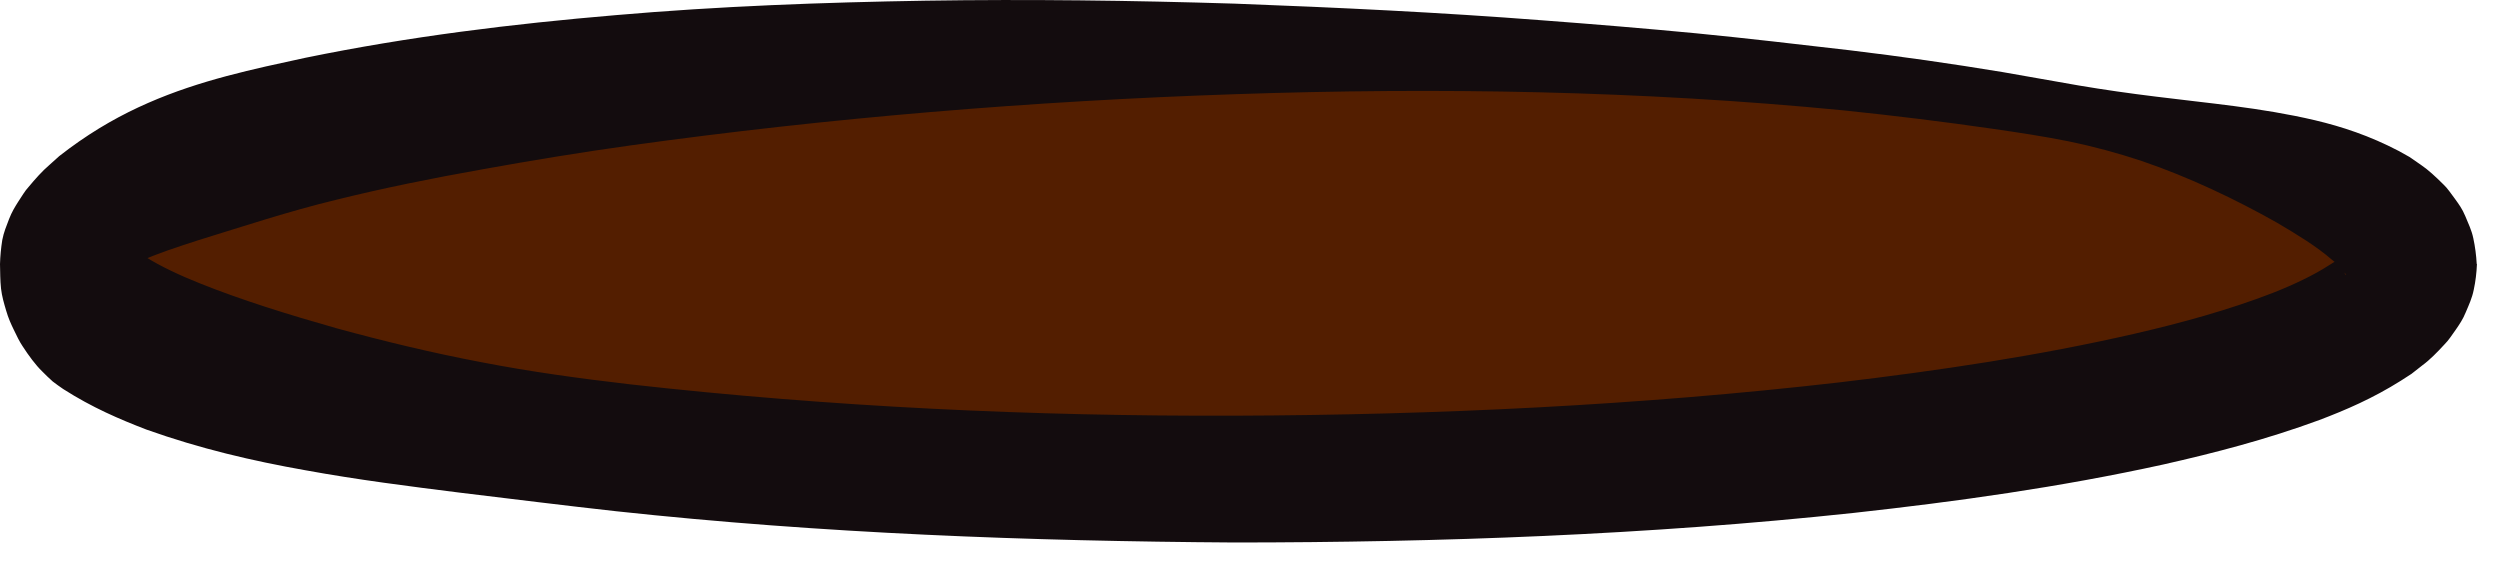
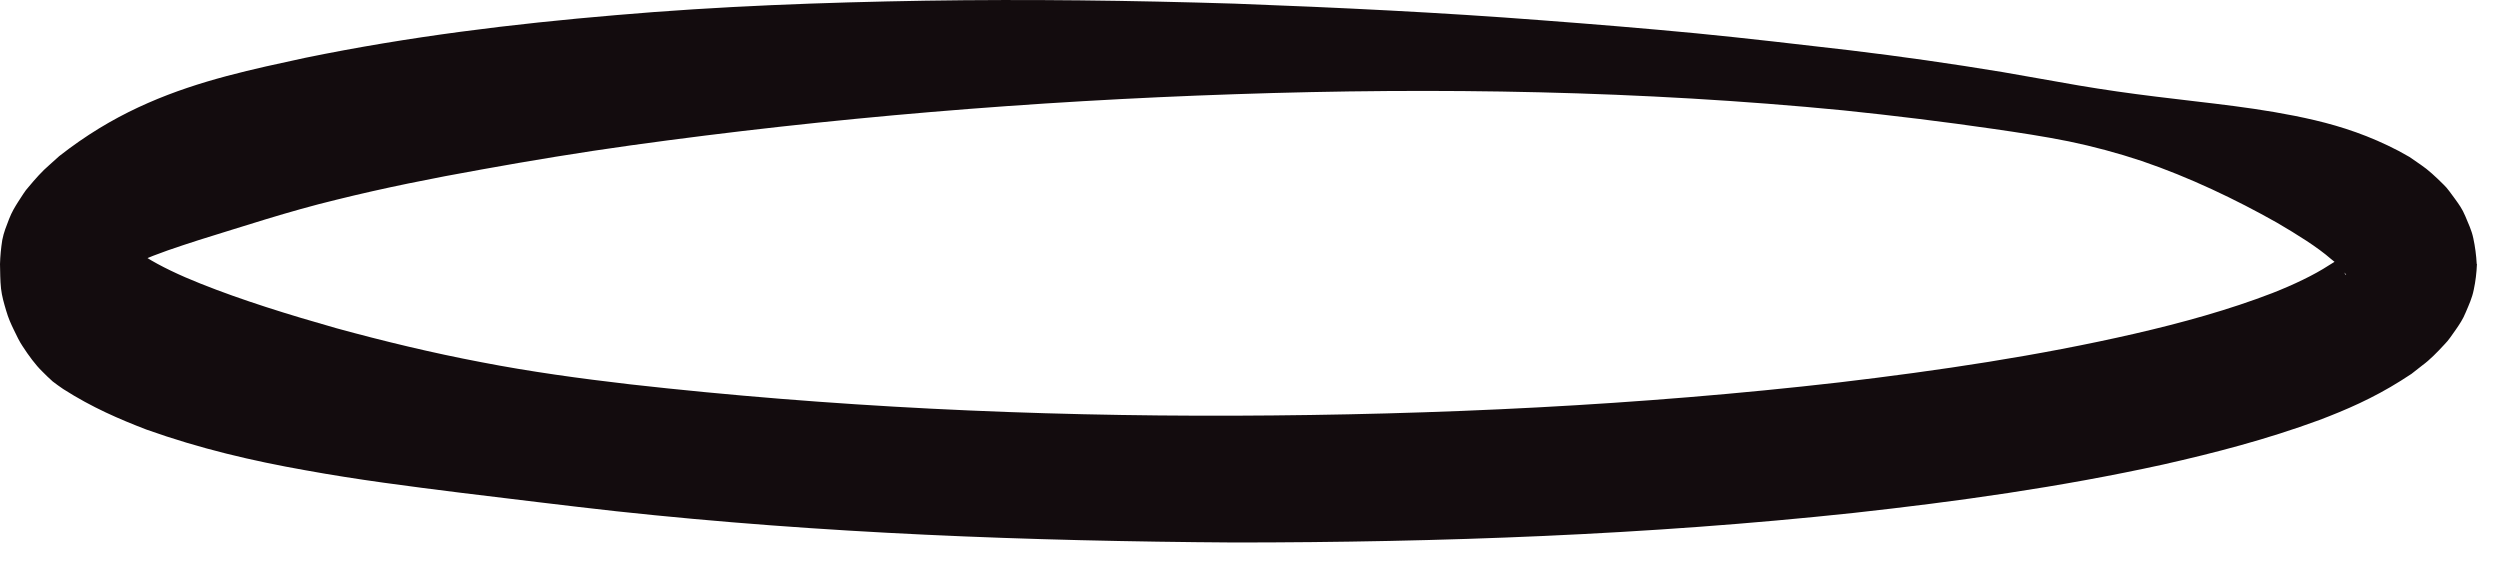
<svg xmlns="http://www.w3.org/2000/svg" fill="none" height="100%" overflow="visible" preserveAspectRatio="none" style="display: block;" viewBox="0 0 22 5" width="100%">
  <g id="Group">
-     <path d="M10.866 4.216C16.578 4.216 21.209 3.369 21.209 2.324C21.209 1.279 16.578 0.431 10.866 0.431C5.155 0.431 0.524 1.279 0.524 2.324C0.524 3.369 5.155 4.216 10.866 4.216Z" fill="#531E00" id="Vector" />
    <path d="M21.797 2.324C21.794 2.399 21.785 2.476 21.769 2.55C21.754 2.624 21.727 2.681 21.7 2.745C21.673 2.812 21.643 2.854 21.611 2.901C21.58 2.945 21.544 2.999 21.513 3.029C21.449 3.099 21.38 3.169 21.318 3.214L21.221 3.29L21.128 3.35C20.88 3.506 20.645 3.607 20.411 3.696C19.946 3.867 19.491 3.985 19.035 4.088C18.124 4.288 17.217 4.414 16.309 4.514C14.494 4.708 12.679 4.773 10.866 4.774C9.052 4.762 7.237 4.695 5.423 4.499C4.97 4.449 4.517 4.392 4.06 4.337C3.604 4.28 3.146 4.222 2.686 4.138C2.223 4.056 1.762 3.949 1.288 3.78C1.052 3.689 0.812 3.587 0.557 3.424C0.525 3.403 0.495 3.38 0.464 3.357C0.433 3.329 0.401 3.299 0.371 3.268C0.314 3.213 0.252 3.129 0.199 3.047C0.174 3.011 0.144 2.95 0.121 2.901C0.096 2.849 0.074 2.802 0.054 2.733C0.035 2.668 0.017 2.609 0.009 2.539C0.001 2.466 0.002 2.394 0 2.324C0.002 2.253 0.009 2.182 0.02 2.112C0.033 2.043 0.057 1.988 0.08 1.927C0.105 1.863 0.132 1.82 0.161 1.774C0.19 1.731 0.221 1.677 0.25 1.647C0.309 1.576 0.373 1.504 0.431 1.455L0.521 1.374L0.609 1.307C0.845 1.133 1.072 1.007 1.303 0.906C1.762 0.705 2.228 0.608 2.685 0.509C3.601 0.321 4.51 0.21 5.421 0.133C6.331 0.054 7.24 0.021 8.147 0.006C9.054 -0.008 9.96 0.004 10.865 0.032C11.769 0.066 12.673 0.109 13.575 0.179C14.025 0.213 14.476 0.25 14.926 0.293C15.376 0.337 15.825 0.39 16.275 0.442C16.725 0.496 17.173 0.56 17.621 0.634L18.292 0.752C18.516 0.79 18.742 0.822 18.97 0.85C19.427 0.908 19.893 0.946 20.371 1.058C20.611 1.115 20.851 1.194 21.108 1.328L21.203 1.381L21.303 1.45C21.366 1.492 21.437 1.558 21.503 1.624C21.535 1.653 21.571 1.706 21.603 1.749C21.636 1.795 21.668 1.837 21.695 1.903C21.721 1.967 21.75 2.024 21.765 2.096C21.781 2.17 21.791 2.247 21.795 2.322L21.797 2.324ZM20.62 2.324C20.616 2.342 20.618 2.363 20.627 2.38C20.633 2.396 20.63 2.403 20.638 2.413C20.648 2.425 20.644 2.421 20.644 2.421C20.642 2.419 20.651 2.42 20.641 2.411C20.628 2.396 20.623 2.378 20.594 2.354L20.561 2.318L20.514 2.28C20.39 2.172 20.217 2.065 20.038 1.96C19.673 1.754 19.267 1.56 18.848 1.417C18.638 1.347 18.422 1.289 18.205 1.244C17.987 1.2 17.767 1.167 17.547 1.135C17.106 1.071 16.664 1.017 16.22 0.971C14.444 0.798 12.651 0.768 10.866 0.829C9.082 0.889 7.301 1.036 5.546 1.28C5.108 1.341 4.672 1.413 4.24 1.491C3.807 1.568 3.378 1.654 2.959 1.758C2.541 1.859 2.135 1.994 1.751 2.112C1.563 2.173 1.377 2.233 1.232 2.3L1.177 2.325L1.134 2.349C1.1 2.366 1.088 2.378 1.068 2.389C1.053 2.396 1.059 2.395 1.053 2.397C1.05 2.397 1.042 2.4 1.049 2.391C1.052 2.383 1.046 2.378 1.049 2.365C1.052 2.351 1.052 2.336 1.046 2.323C1.065 2.254 1.079 2.216 1.118 2.21C1.144 2.21 1.159 2.21 1.194 2.22C1.208 2.224 1.221 2.23 1.234 2.237C1.251 2.244 1.268 2.252 1.283 2.262C1.408 2.341 1.583 2.424 1.765 2.496C2.135 2.644 2.544 2.77 2.959 2.888C3.375 3.002 3.802 3.105 4.234 3.187C4.666 3.271 5.105 3.331 5.544 3.382C7.304 3.58 9.085 3.664 10.866 3.658C12.645 3.652 14.427 3.567 16.186 3.365C17.064 3.261 17.939 3.131 18.783 2.937C19.204 2.84 19.619 2.725 19.997 2.579C20.183 2.506 20.362 2.421 20.494 2.335L20.544 2.304C20.556 2.294 20.567 2.283 20.58 2.274C20.611 2.253 20.618 2.24 20.633 2.227C20.645 2.22 20.636 2.221 20.639 2.22C20.639 2.22 20.645 2.219 20.635 2.231C20.627 2.242 20.631 2.249 20.625 2.266C20.618 2.284 20.617 2.304 20.62 2.323L20.62 2.324Z" fill="#130C0E" id="Vector_2" />
  </g>
</svg>